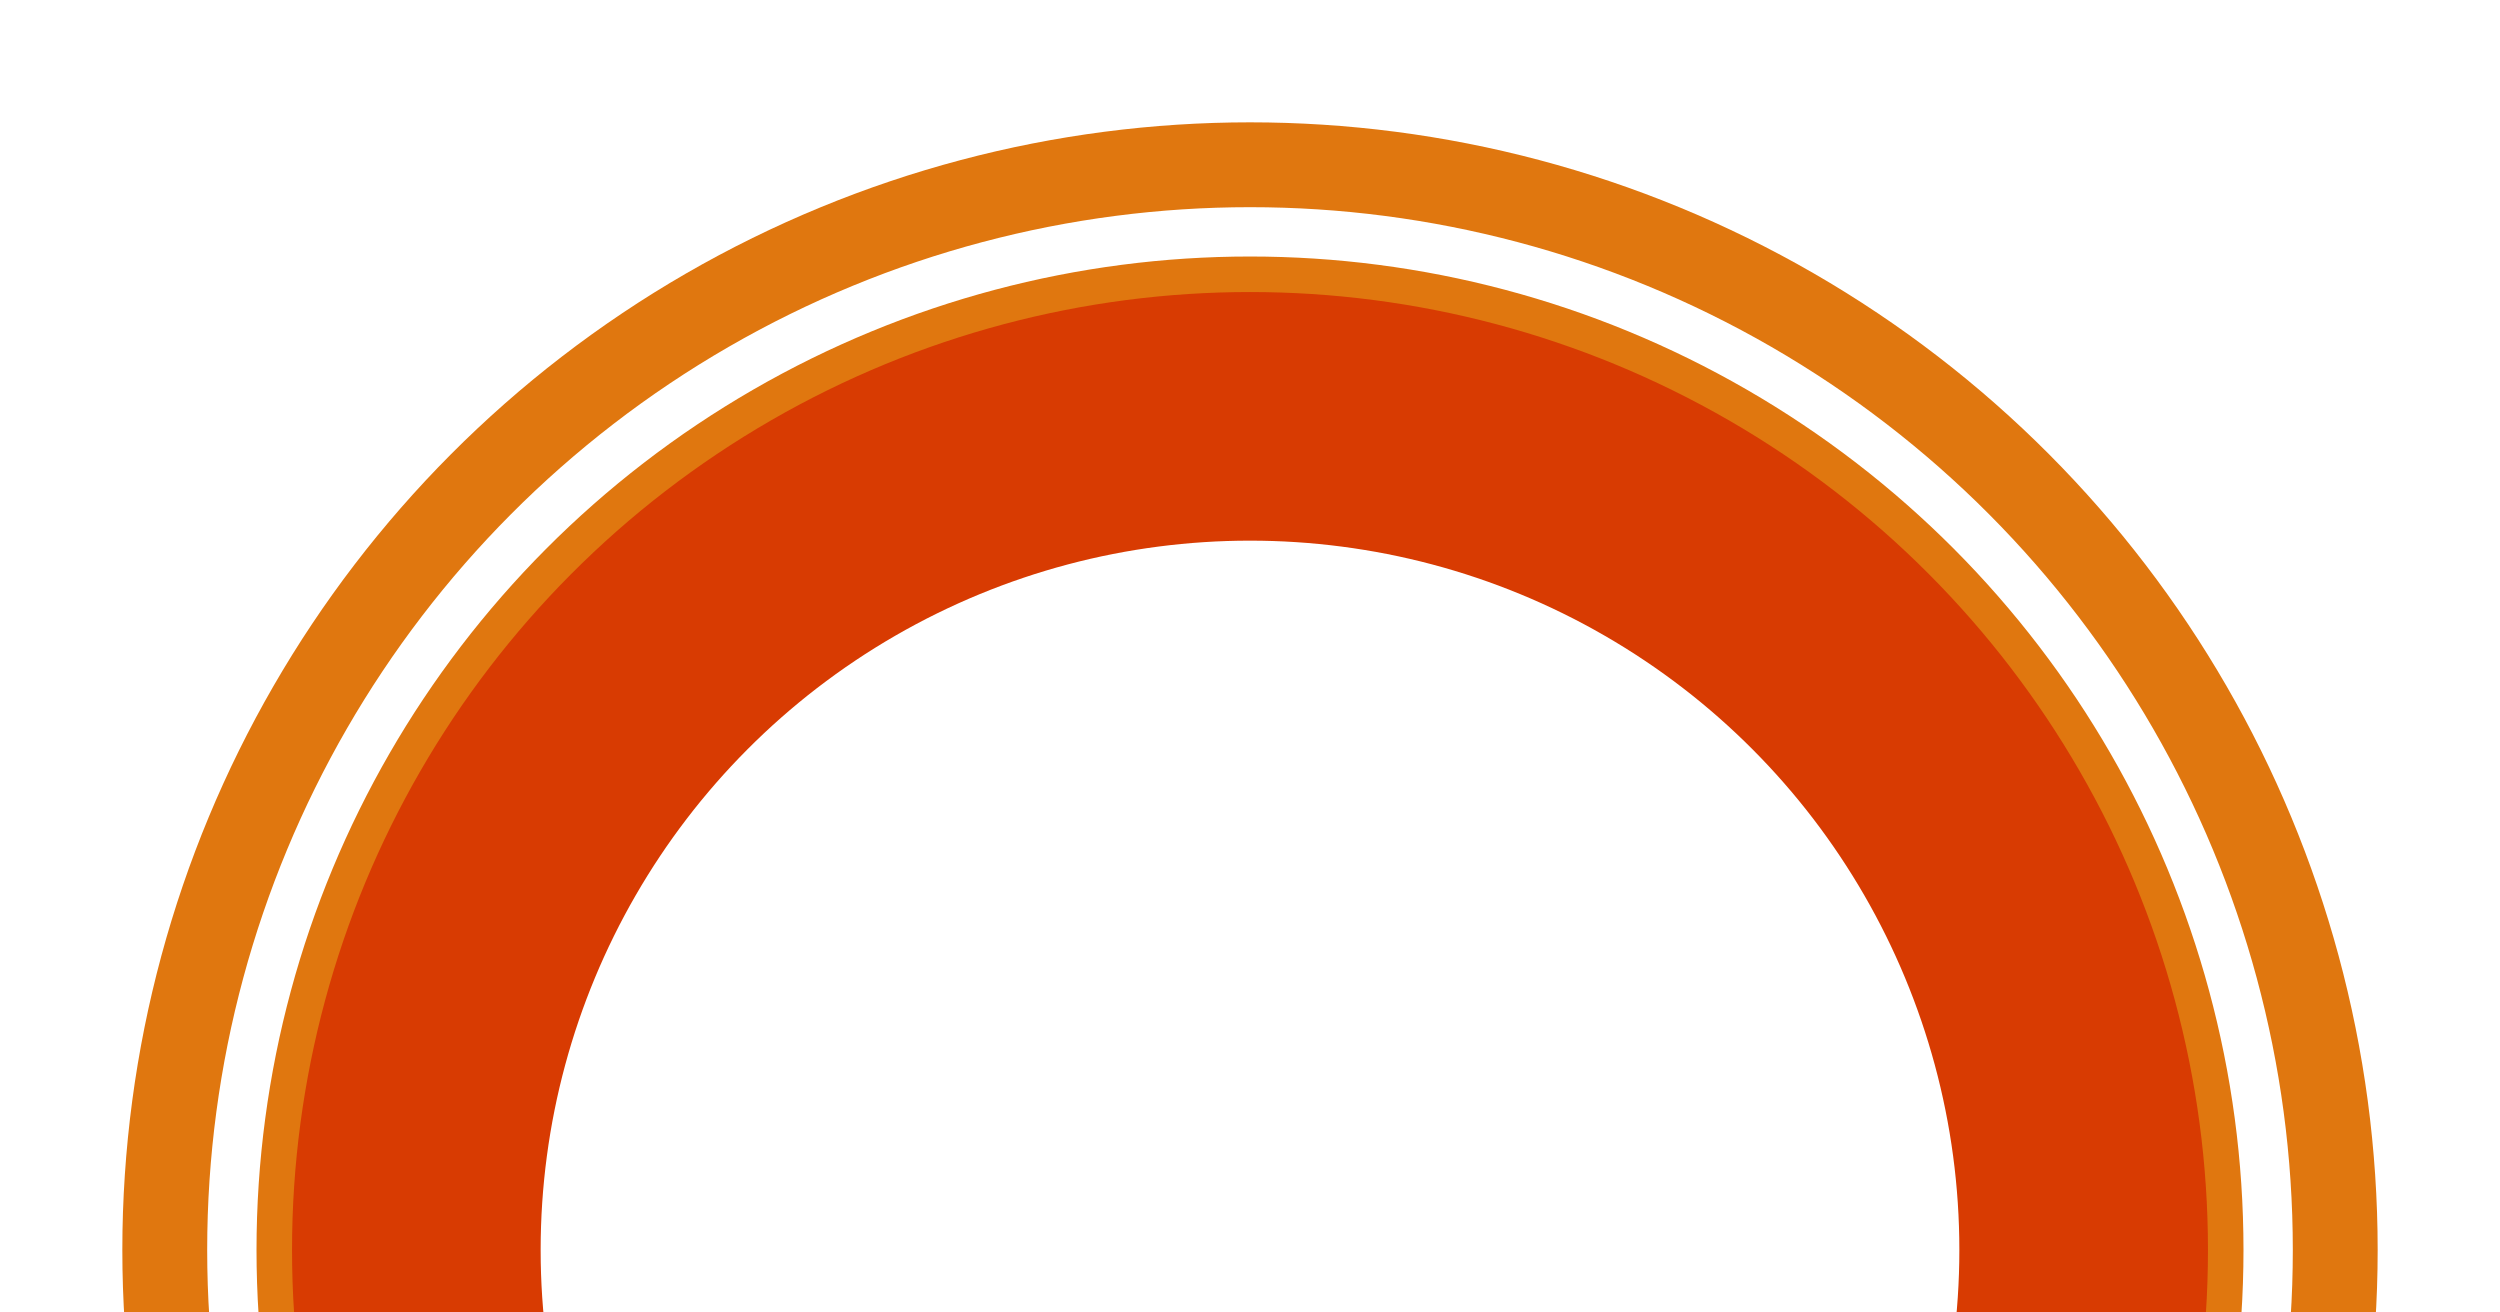
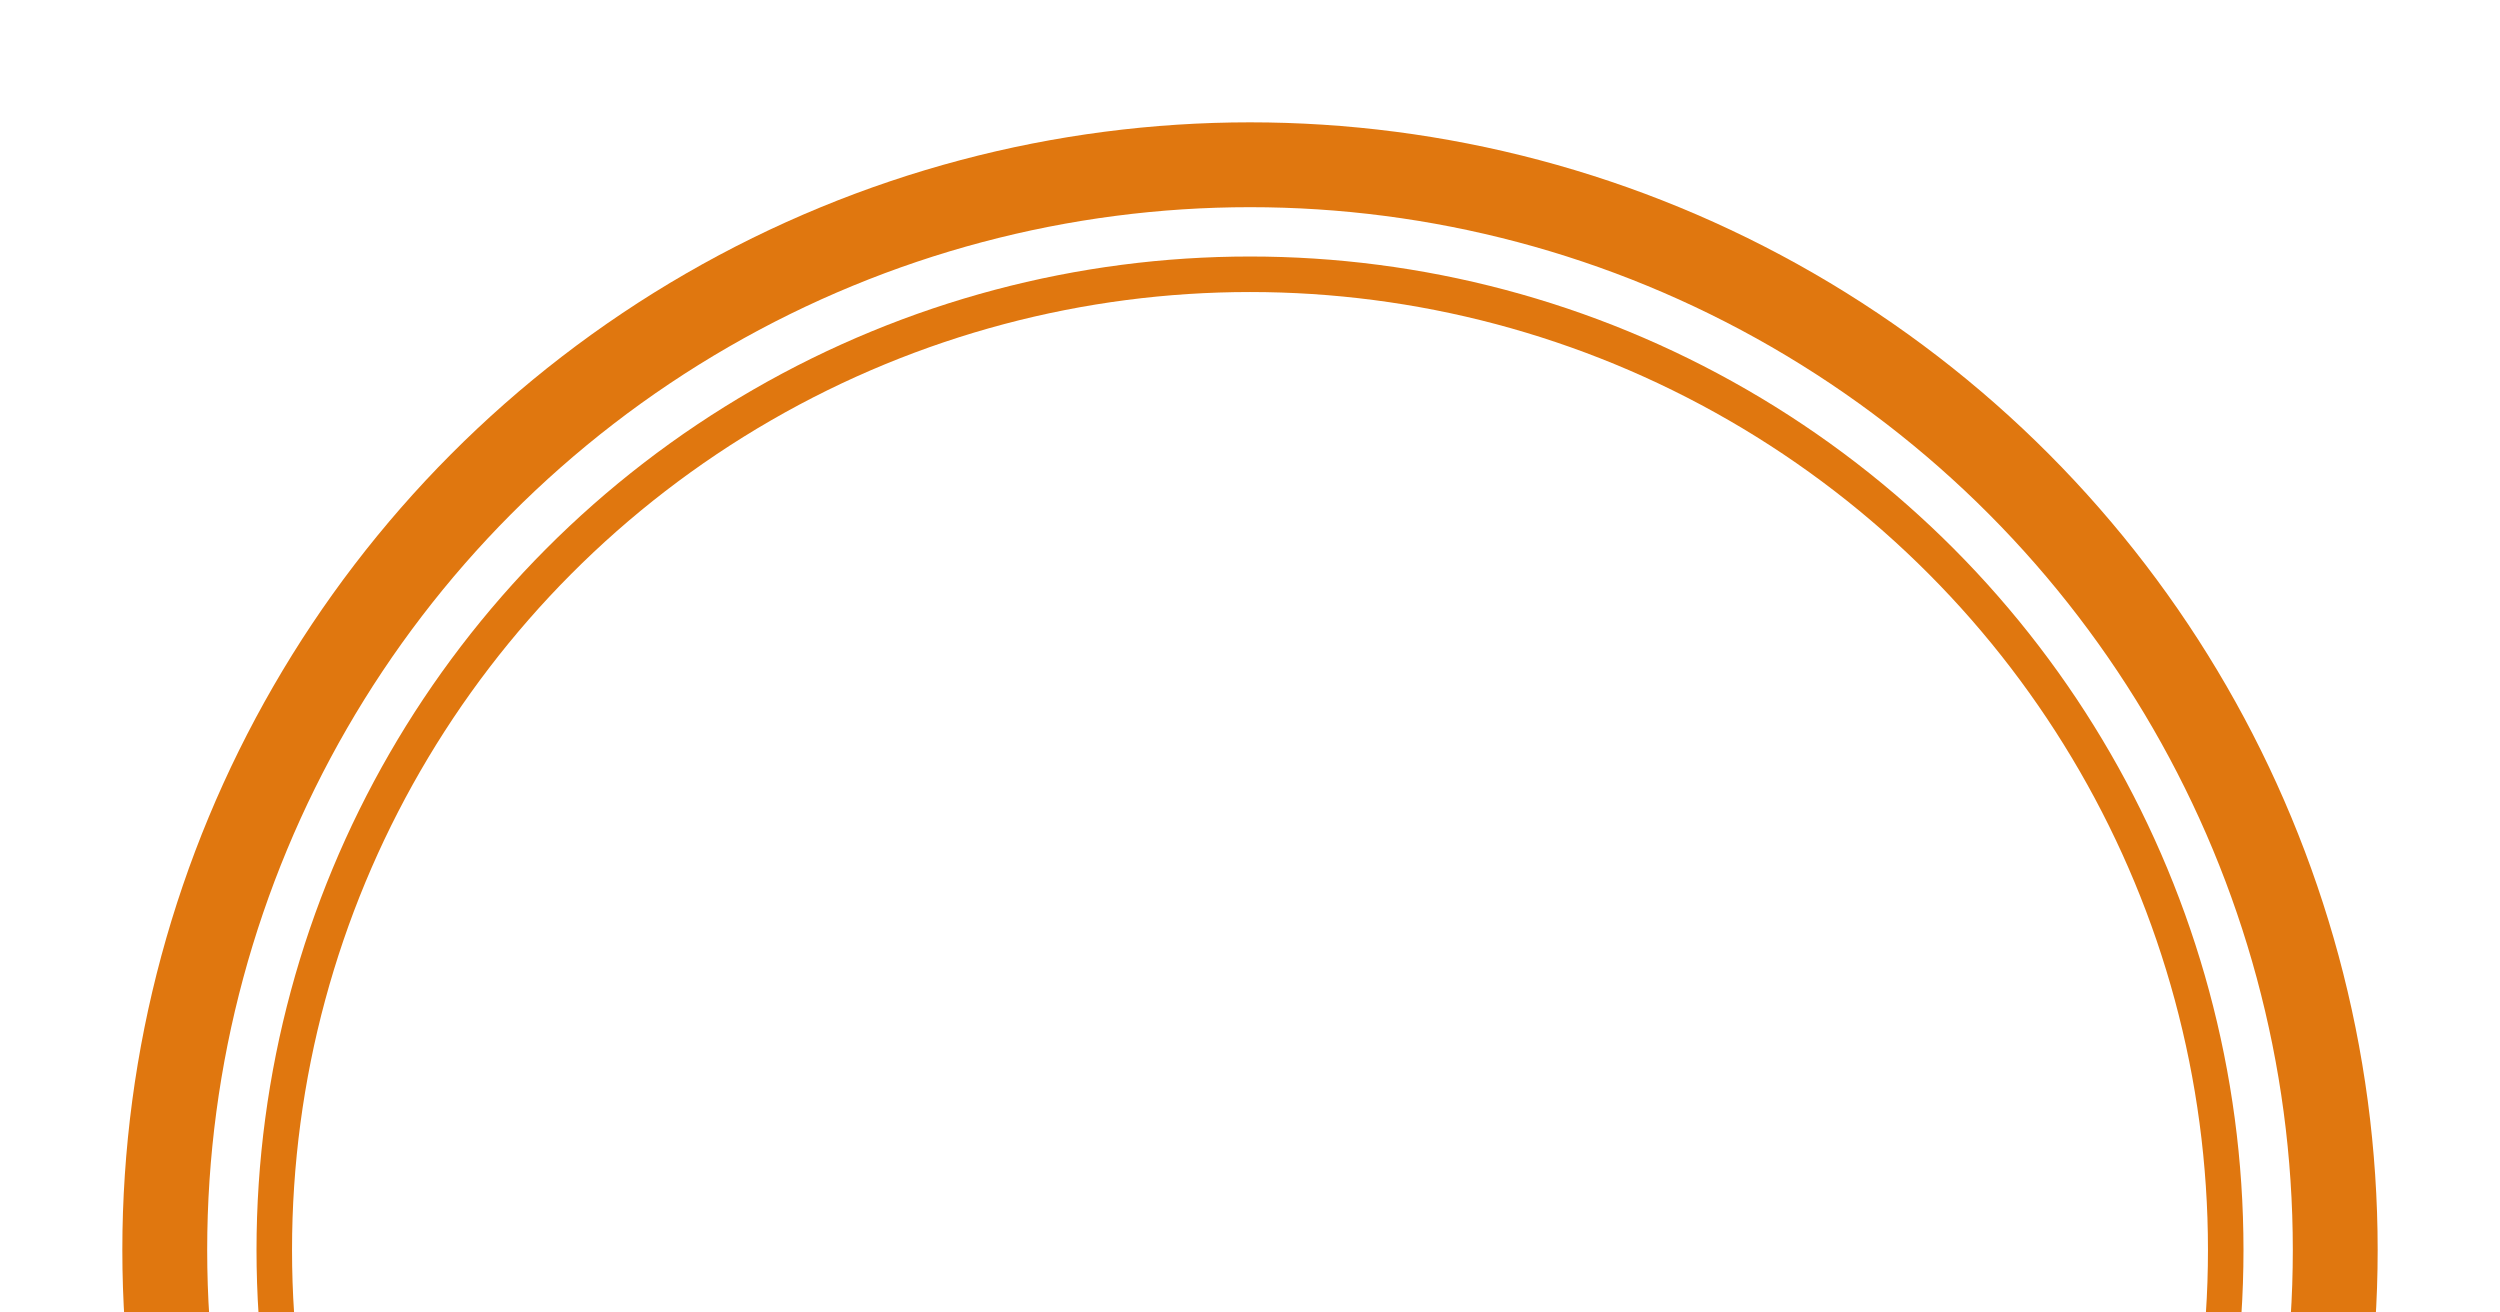
<svg xmlns="http://www.w3.org/2000/svg" width="1267" height="665" viewBox="0 0 1267 665" fill="none">
  <g filter="url(#filter0_f_1_37)">
-     <circle cx="633.5" cy="633.5" r="444" stroke="#D83B02" stroke-width="169" />
-   </g>
+     </g>
  <g filter="url(#filter1_f_1_37)">
    <circle cx="633.5" cy="633.5" r="528.5" stroke="#E0770F" stroke-width="86" stroke-miterlimit="1.914" />
  </g>
  <g style="mix-blend-mode:plus-lighter" filter="url(#filter2_f_1_37)">
    <circle cx="633.5" cy="633.5" r="516" stroke="white" stroke-width="25" />
  </g>
  <defs>
    <filter id="filter0_f_1_37" x="35.7" y="35.7" width="1195.6" height="1195.6" filterUnits="userSpaceOnUse" color-interpolation-filters="sRGB">
      <feFlood flood-opacity="0" result="BackgroundImageFix" />
      <feBlend mode="normal" in="SourceGraphic" in2="BackgroundImageFix" result="shape" />
      <feGaussianBlur stdDeviation="34.65" result="effect1_foregroundBlur_1_37" />
    </filter>
    <filter id="filter1_f_1_37" x="0.8" y="0.8" width="1265.4" height="1265.4" filterUnits="userSpaceOnUse" color-interpolation-filters="sRGB">
      <feFlood flood-opacity="0" result="BackgroundImageFix" />
      <feBlend mode="normal" in="SourceGraphic" in2="BackgroundImageFix" result="shape" />
      <feGaussianBlur stdDeviation="30.6" result="effect1_foregroundBlur_1_37" />
    </filter>
    <filter id="filter2_f_1_37" x="59.7" y="59.7" width="1147.6" height="1147.6" filterUnits="userSpaceOnUse" color-interpolation-filters="sRGB">
      <feFlood flood-opacity="0" result="BackgroundImageFix" />
      <feBlend mode="normal" in="SourceGraphic" in2="BackgroundImageFix" result="shape" />
      <feGaussianBlur stdDeviation="22.65" result="effect1_foregroundBlur_1_37" />
    </filter>
  </defs>
</svg>